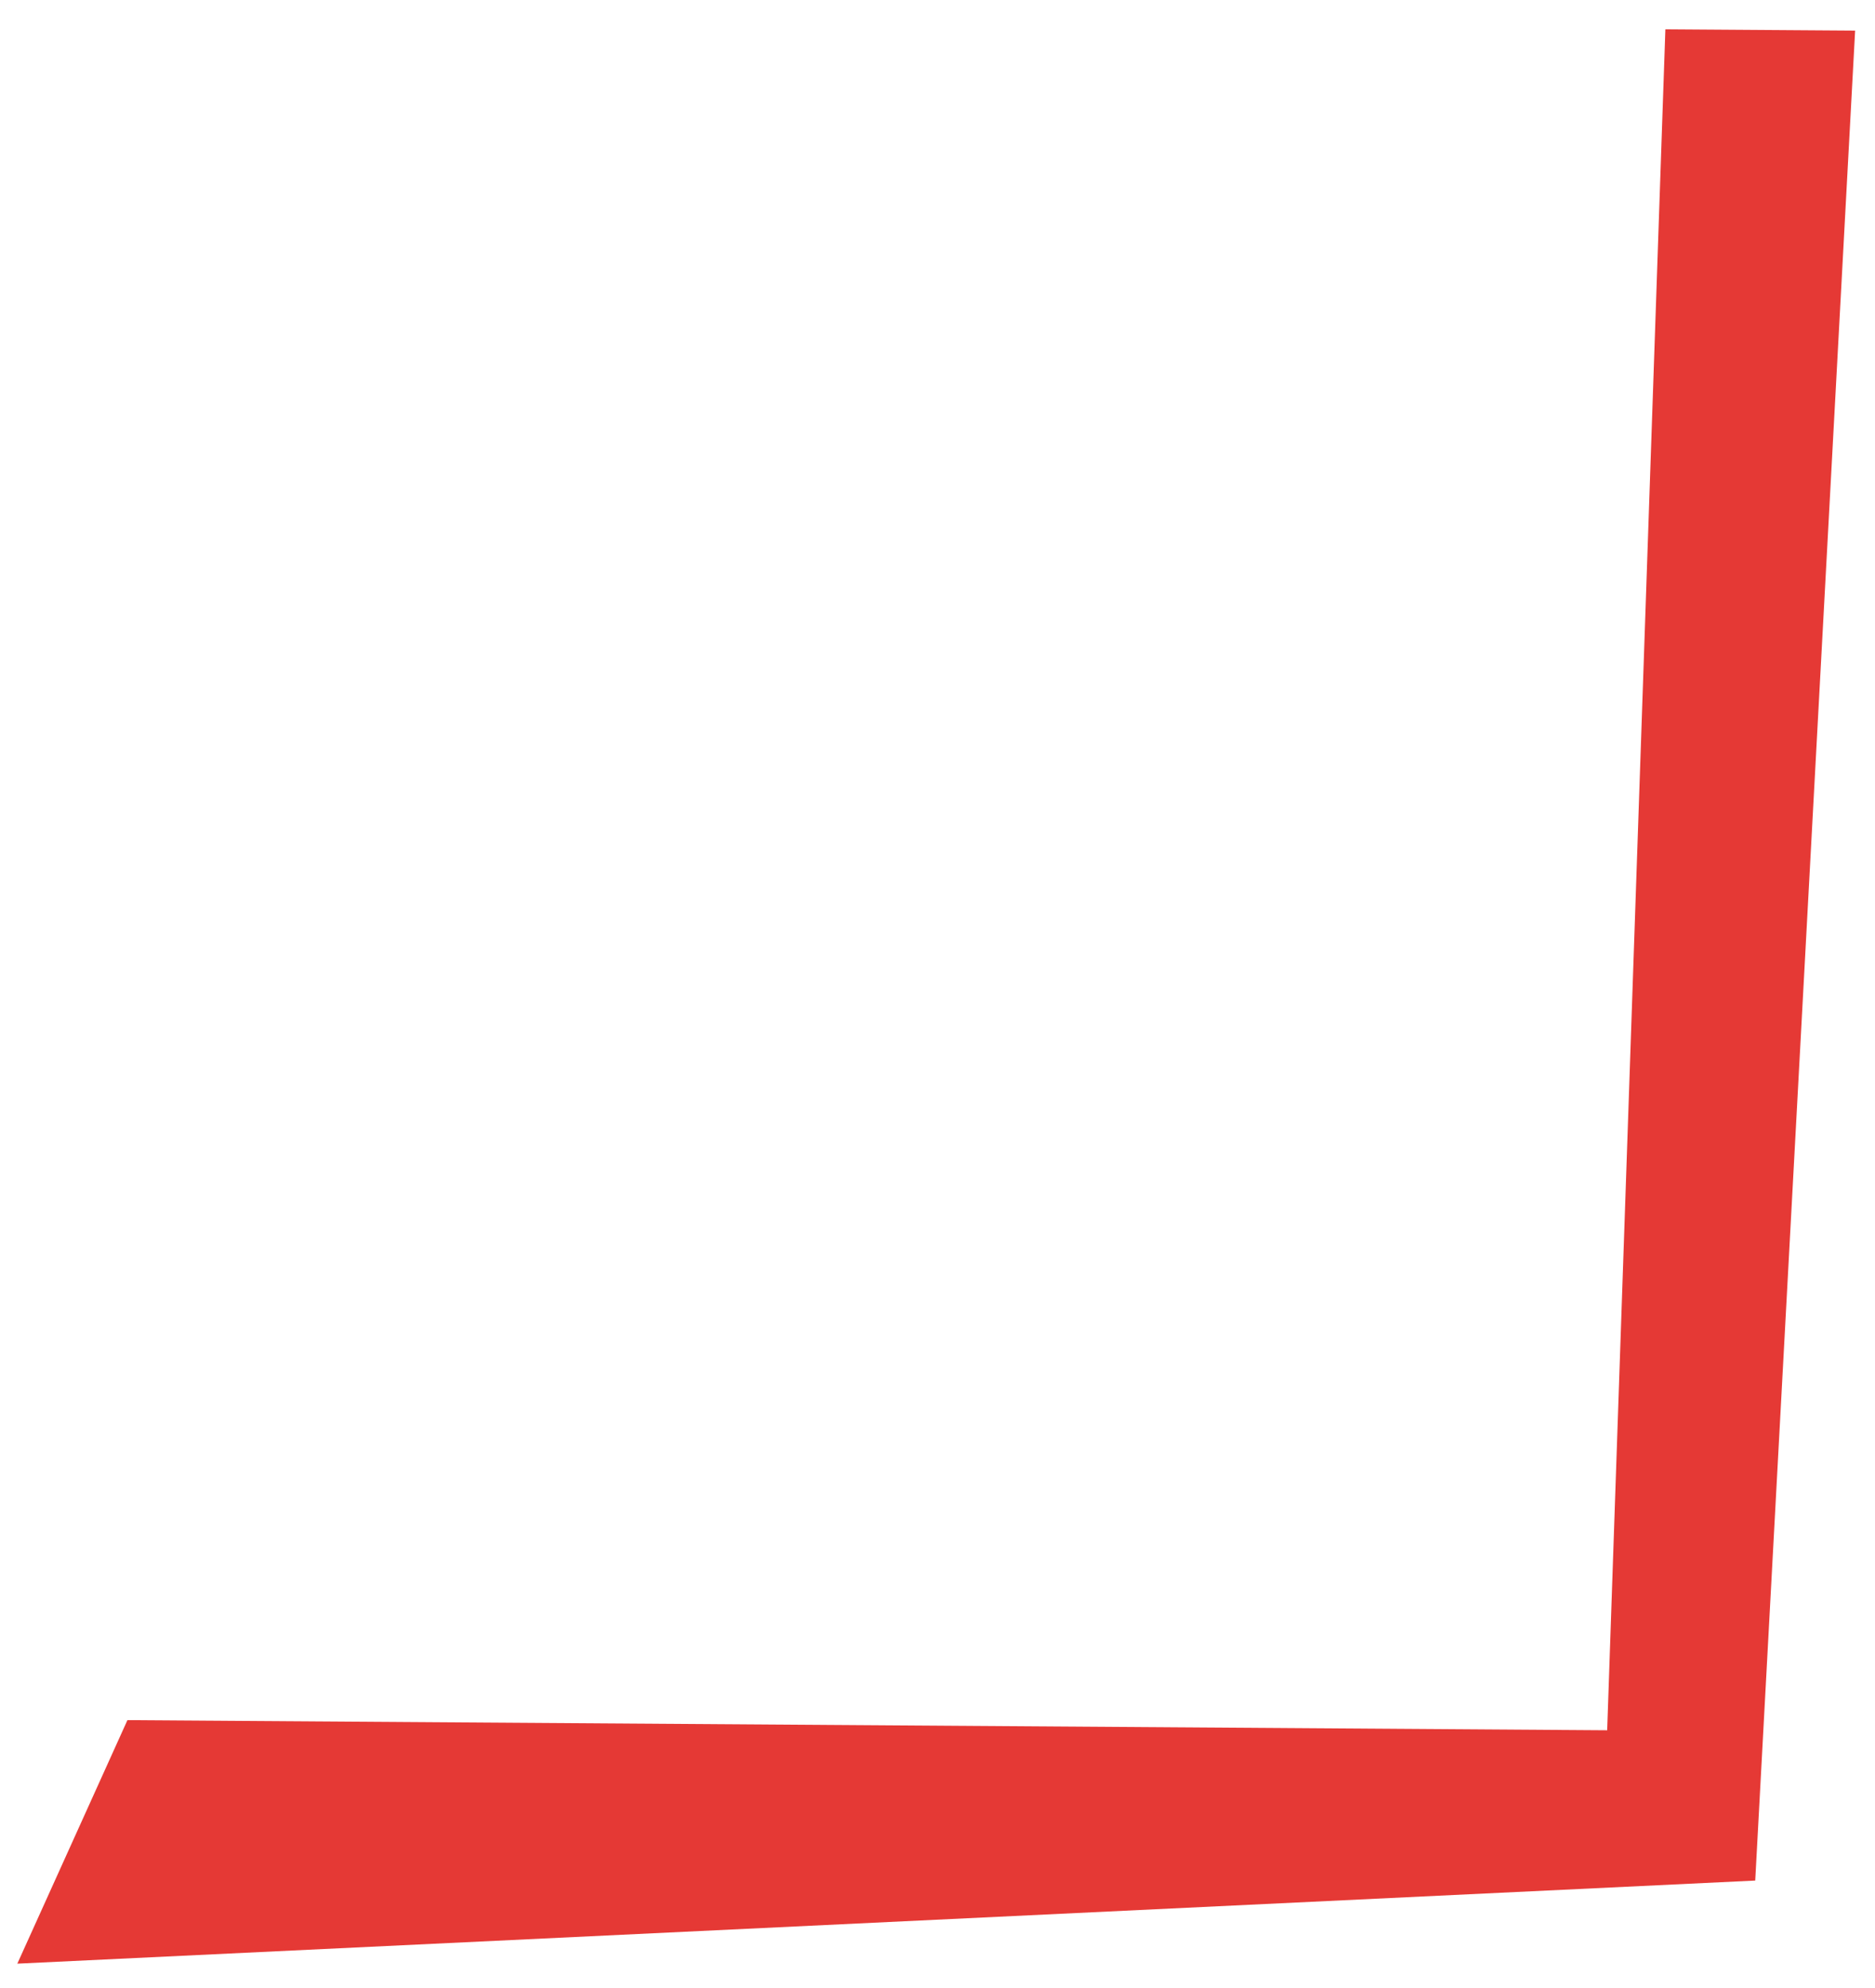
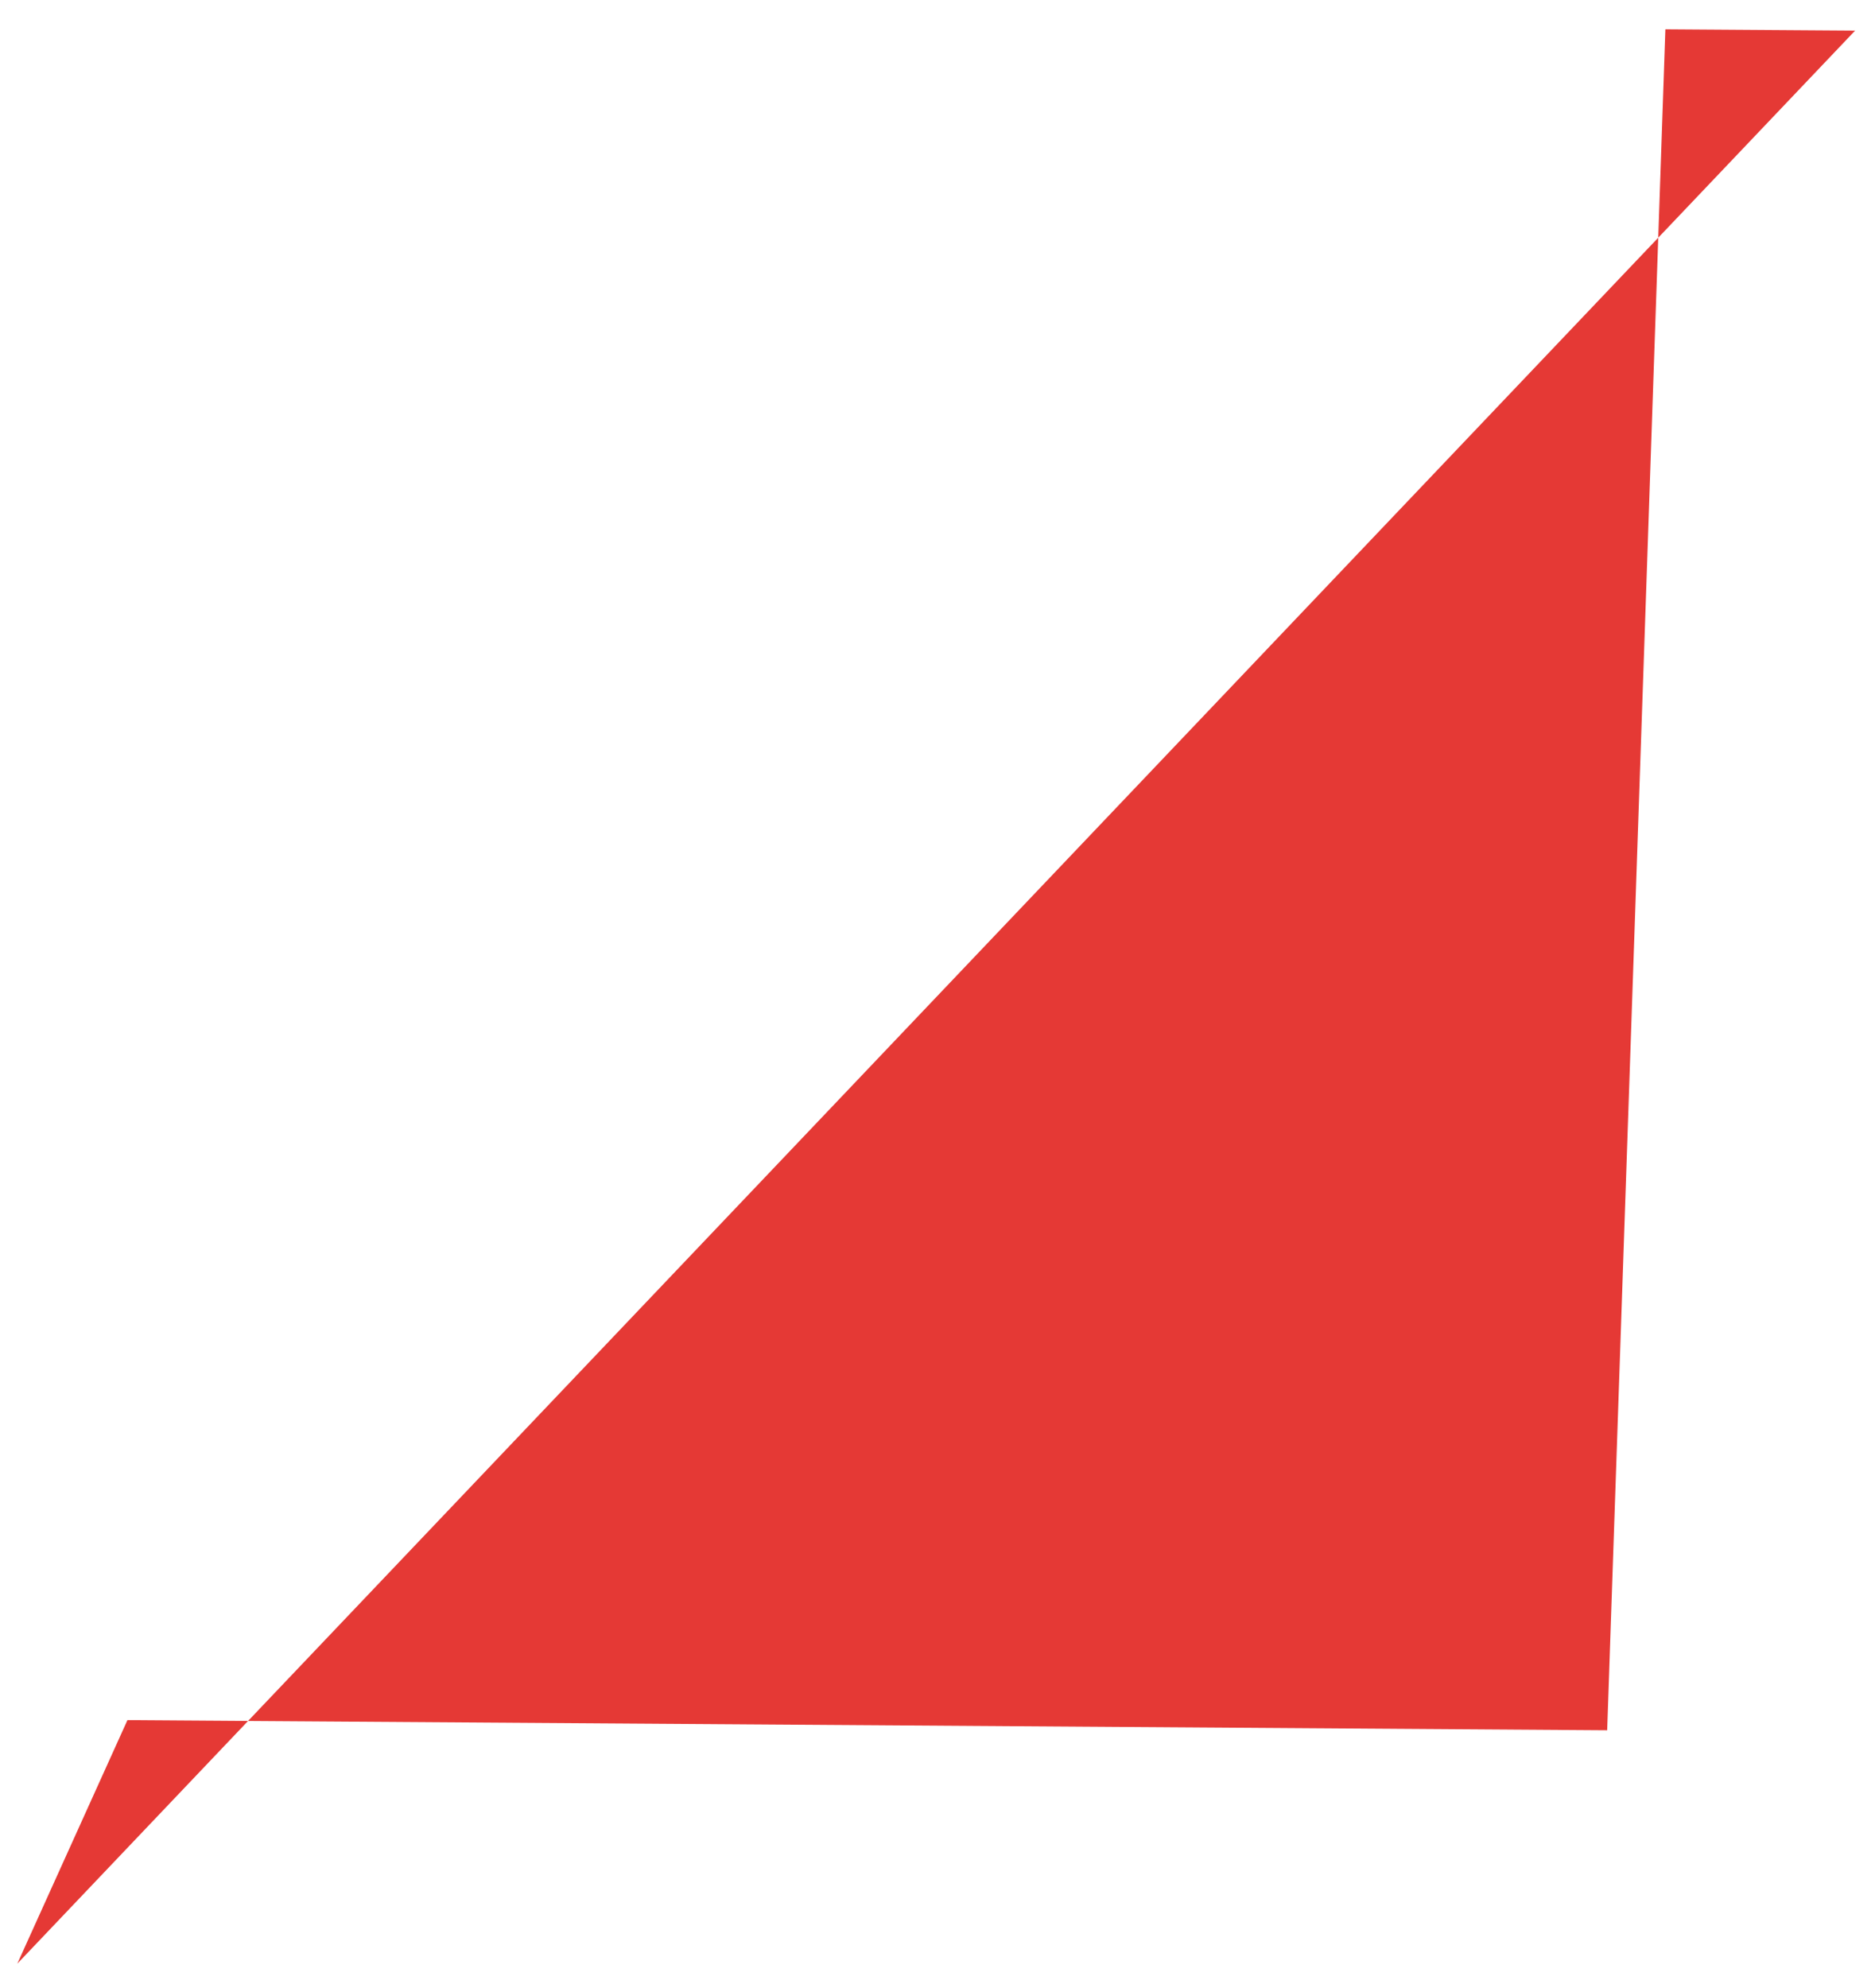
<svg xmlns="http://www.w3.org/2000/svg" width="50" height="53" viewBox="0 0 50 53" fill="none">
-   <path d="M0.462 52.351L46.806 50.136L49.47 0.816L44.41 0.781L42.858 46.129L3.398 45.859L0.462 52.351Z" fill="#E53935" />
+   <path d="M0.462 52.351L49.47 0.816L44.41 0.781L42.858 46.129L3.398 45.859L0.462 52.351Z" fill="#E53935" />
</svg>